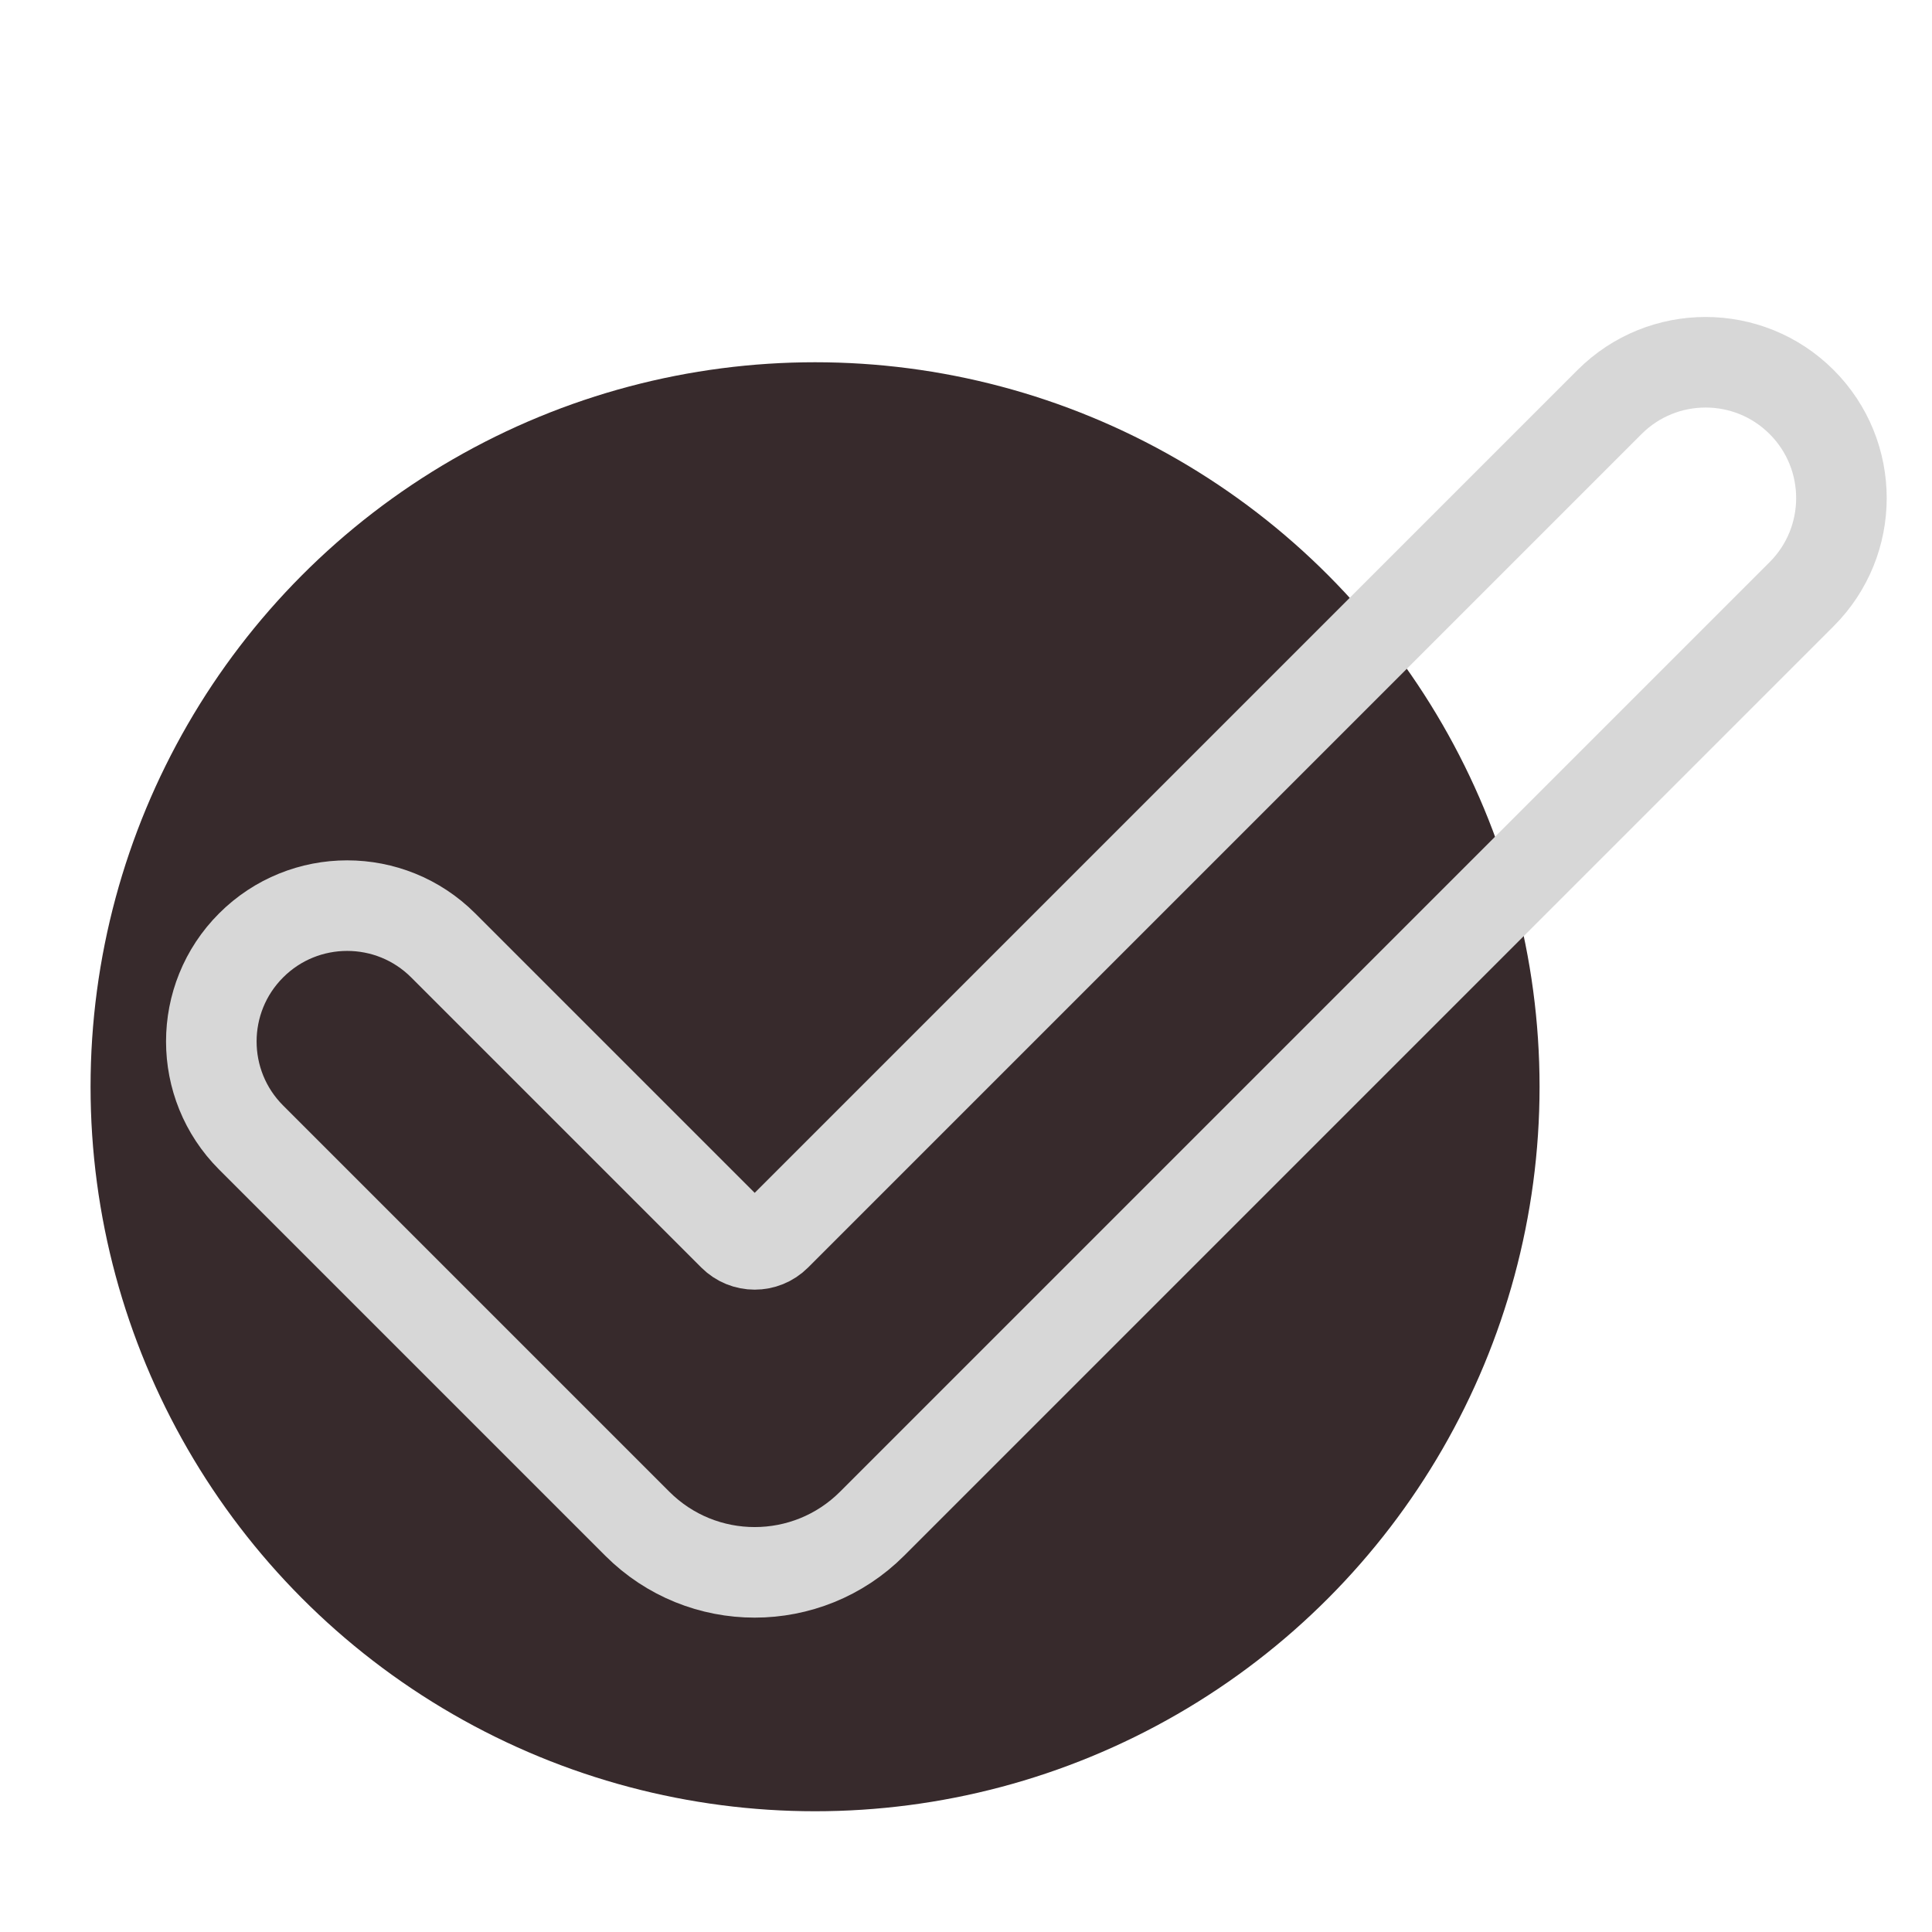
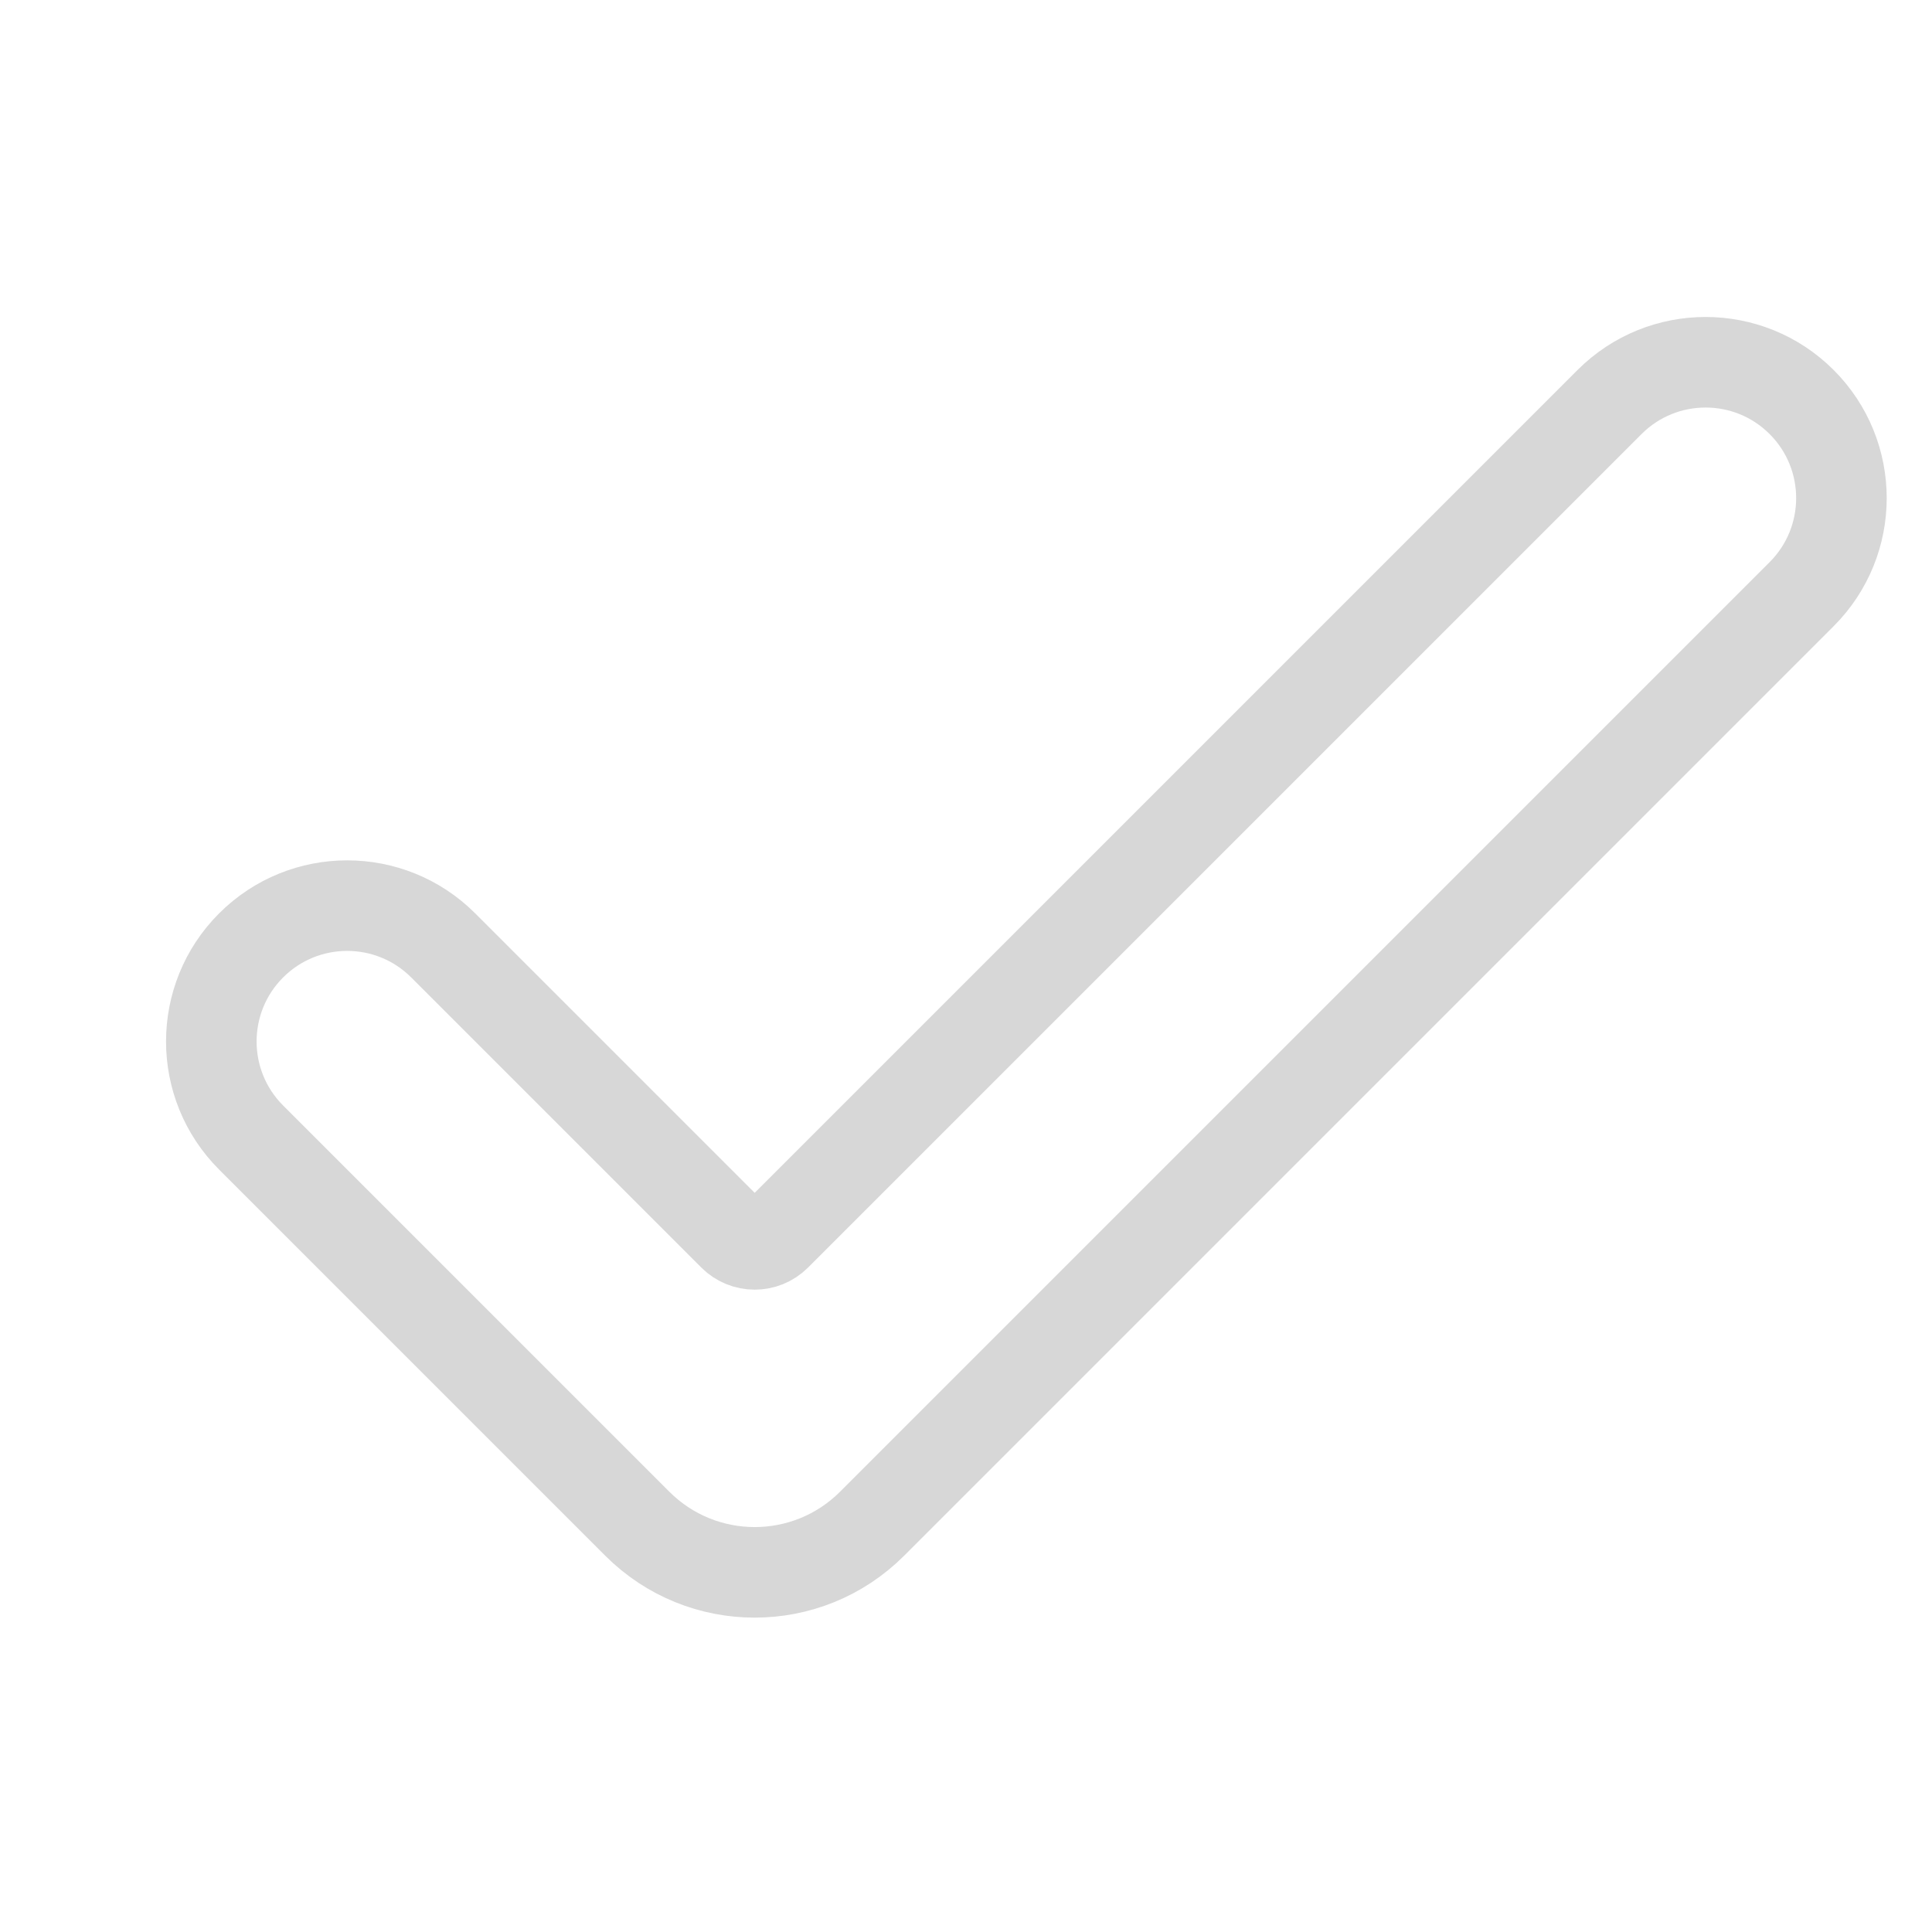
<svg xmlns="http://www.w3.org/2000/svg" width="64" height="64" viewBox="0 0 64 64" fill="none">
-   <circle cx="27" cy="36" r="24" fill="#372A2C" />
  <path fill-rule="evenodd" clip-rule="evenodd" d="M59.682 13.318C61.439 15.075 61.439 17.925 59.682 19.682L28.889 50.475C26.741 52.623 23.259 52.623 21.111 50.475L8.318 37.682C6.561 35.925 6.561 33.075 8.318 31.318C10.075 29.561 12.925 29.561 14.682 31.318L24.293 40.929C24.683 41.319 25.317 41.319 25.707 40.929L53.318 13.318C55.075 11.561 57.925 11.561 59.682 13.318Z" stroke="#D7D7D7" stroke-width="3" stroke-linecap="round" />
</svg>